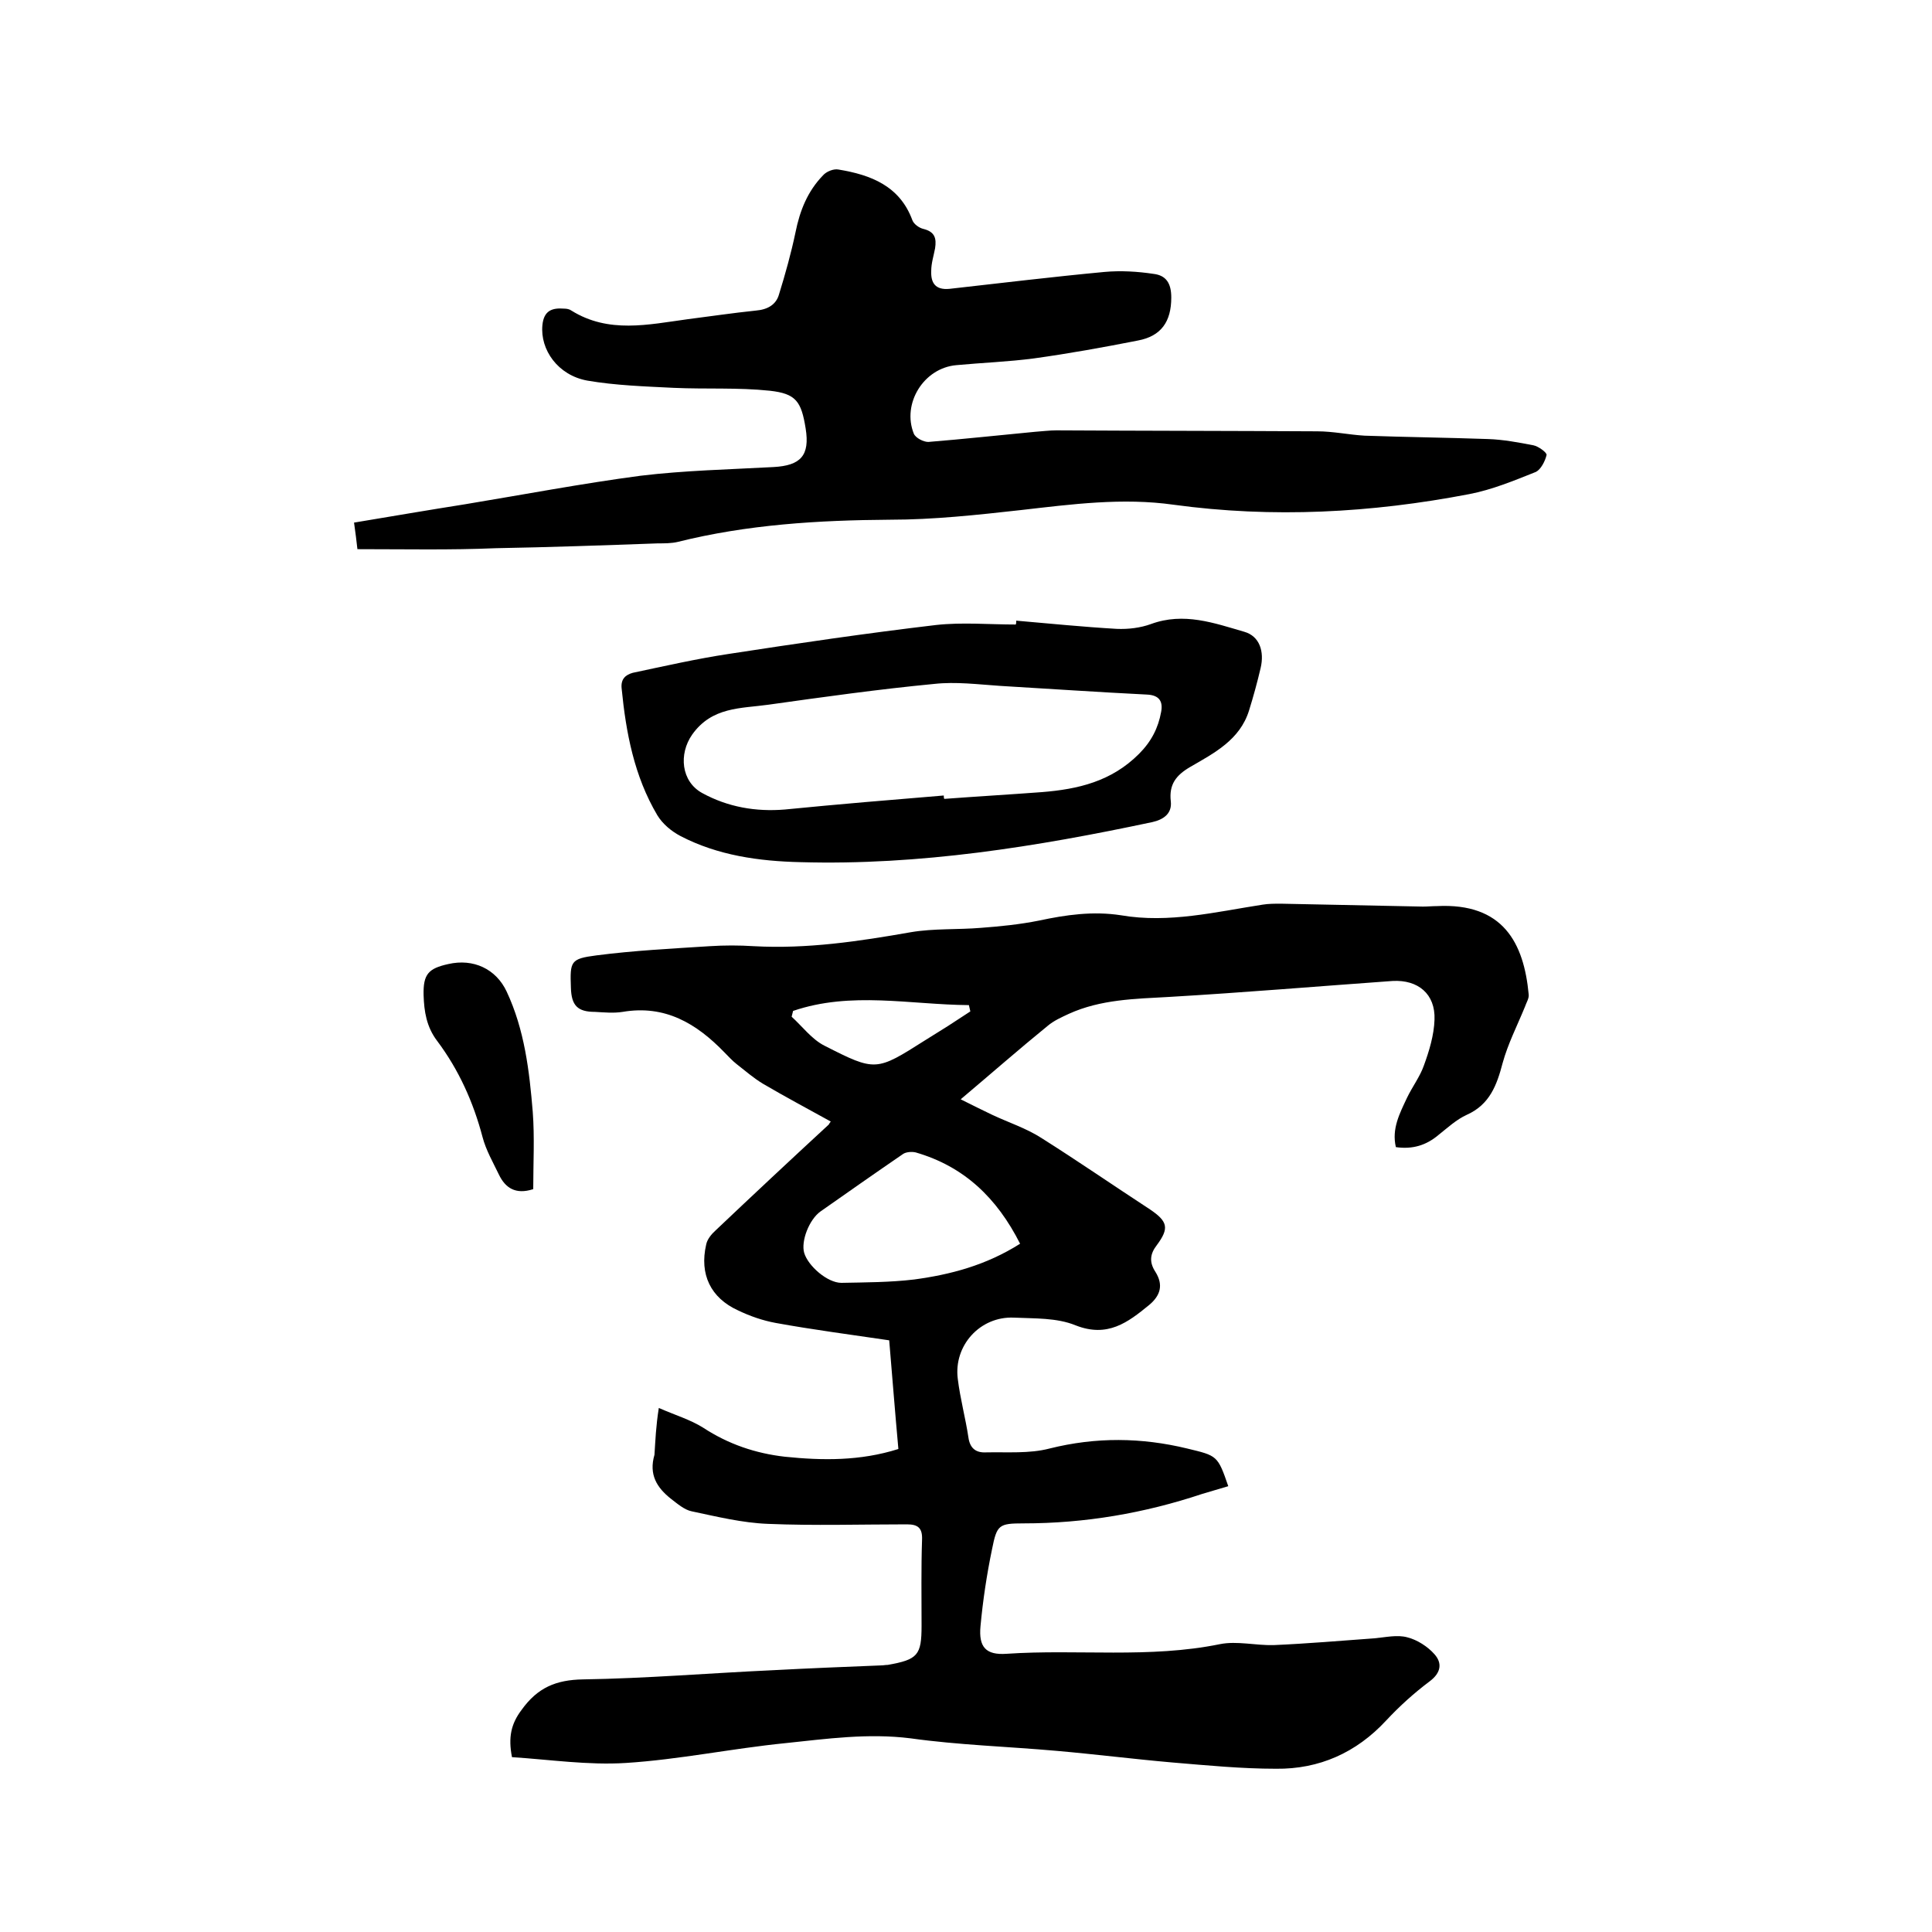
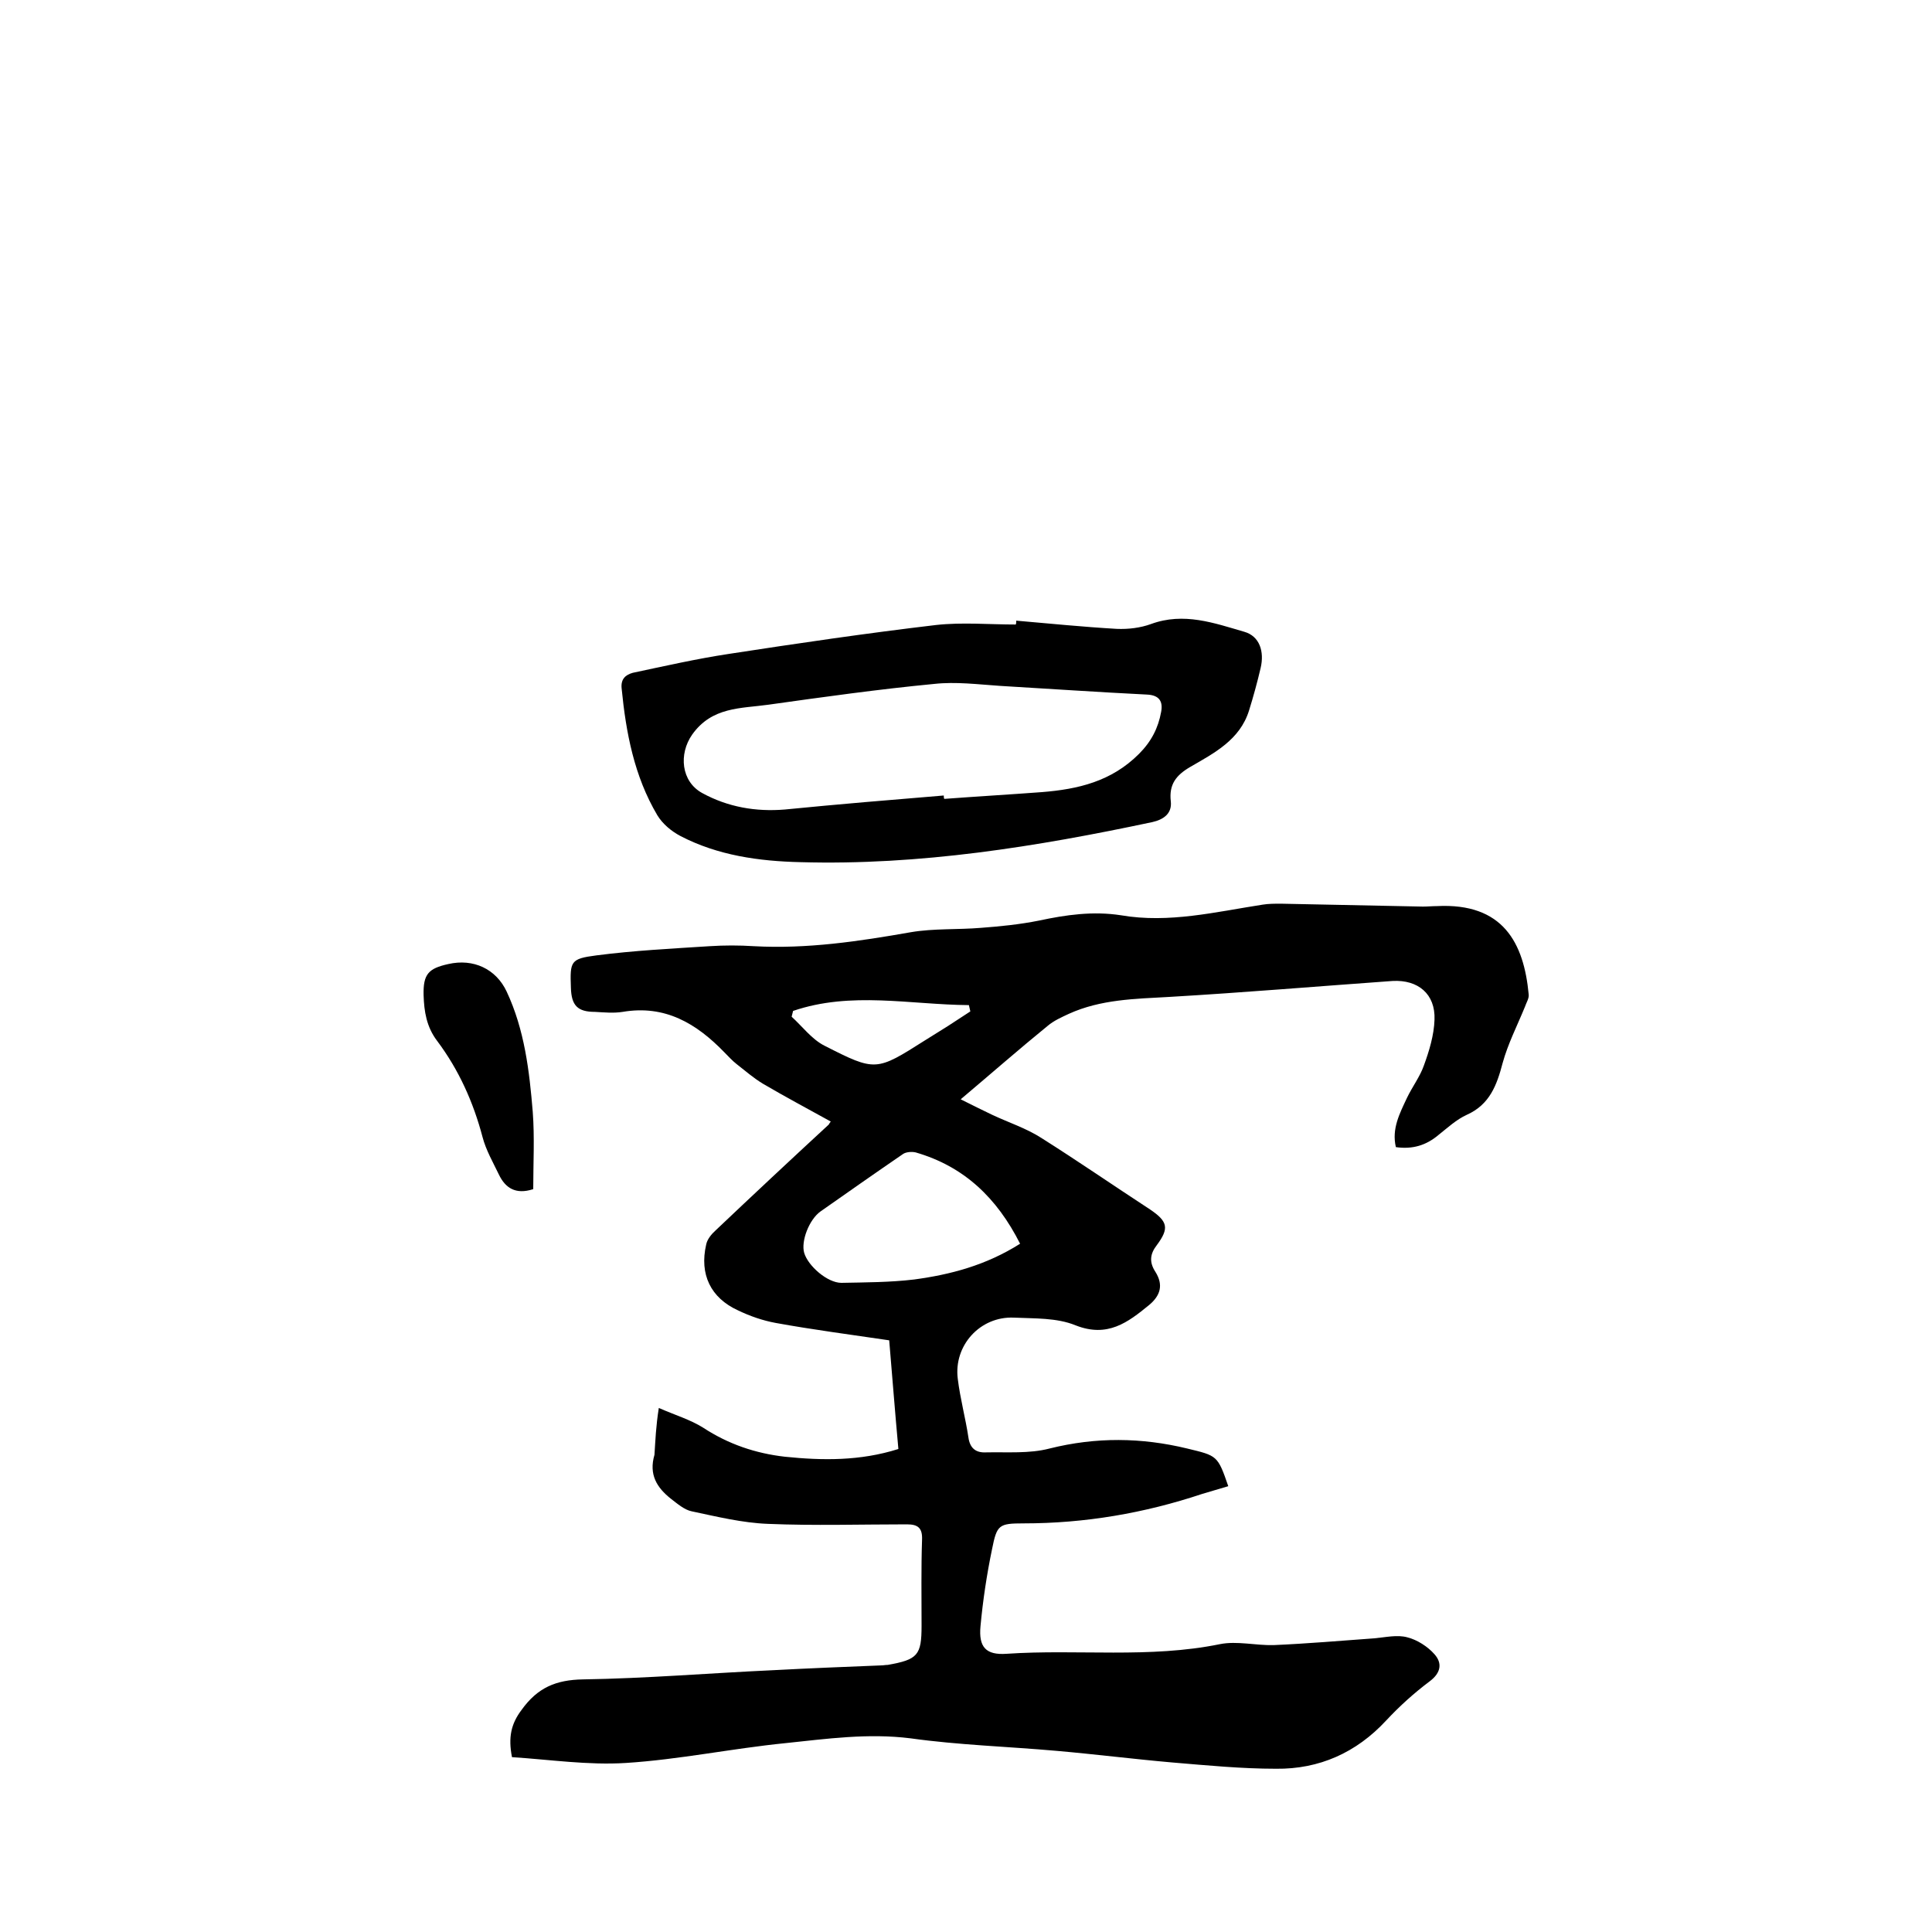
<svg xmlns="http://www.w3.org/2000/svg" enable-background="new 0 0 400 400" viewBox="0 0 400 400">
  <path d="m136.4 291.5c3.4 1.5 6.5 2.4 9.2 4.1 5.2 3.4 10.8 5.3 16.9 6 7.8.8 15.6.9 23.5-1.6-.7-7.7-1.3-15.4-1.9-22.5-8.1-1.2-15.8-2.2-23.5-3.6-2.7-.5-5.3-1.4-7.8-2.6-5.7-2.6-8-7.5-6.6-13.6.2-1.1 1.1-2.2 2-3 7.7-7.3 15.4-14.5 23.2-21.7.2-.1.2-.3.6-.8-4.7-2.6-9.4-5.1-14-7.8-2-1.2-3.7-2.7-5.5-4.1-.9-.7-1.7-1.6-2.5-2.4-5.8-6-12.3-9.9-21.1-8.4-1.9.3-3.8.1-5.7 0-3.6 0-4.9-1.3-5-5-.2-5.5-.1-6 5.3-6.7 7.7-1 15.6-1.4 23.4-1.9 3.1-.2 6.1-.2 9.2 0 11 .6 21.7-1 32.5-2.9 4.7-.8 9.7-.5 14.5-.9 4-.3 8-.7 12-1.5 5.6-1.2 11.2-2 17-1.1 9.9 1.7 19.6-.7 29.3-2.2 1.2-.2 2.5-.2 3.8-.2l29.4.6c1 0 1.9-.1 2.9-.1 13.7-.7 18 7.6 19 18.3.1.8-.5 1.7-.8 2.6-1.6 3.9-3.5 7.6-4.6 11.6-1.2 4.6-2.7 8.6-7.4 10.7-2.2 1-4 2.7-5.9 4.2-2.5 2.1-5.3 3-8.8 2.5-.9-3.8.8-7 2.3-10.2 1.1-2.3 2.7-4.4 3.5-6.7 1.1-3 2.1-6.3 2.2-9.5.2-5.3-3.4-8.3-8.7-8-15.4 1.1-30.8 2.4-46.2 3.3-7.1.4-14.2.5-20.8 3.5-1.5.7-3.1 1.4-4.4 2.5-5.9 4.8-11.6 9.8-18 15.2 2.4 1.2 4.4 2.2 6.5 3.2 3.4 1.6 7.1 2.8 10.2 4.8 7.6 4.8 15 9.9 22.5 14.8 3.7 2.5 4 3.9 1.4 7.4-1.4 1.8-1.6 3.5-.3 5.5 1.7 2.7 1.1 4.9-1.3 6.9-4.4 3.6-8.6 6.8-15.2 4.2-3.9-1.6-8.5-1.4-12.8-1.6-7-.3-12.5 5.8-11.6 12.7.5 4.1 1.6 8.1 2.2 12.1.3 2.2 1.5 3.2 3.6 3.1 4.4-.1 9 .3 13.2-.8 9.6-2.4 19-2.3 28.5 0 6.2 1.5 6.3 1.4 8.5 7.8-1.8.5-3.6 1.1-5.4 1.6-12 4-24.3 6.1-37 6.1-5.1 0-5.5.3-6.5 5.3-1.1 5.3-1.9 10.6-2.4 16-.4 4.3 1.1 6 5.4 5.7 14.7-1 29.5 1 44.2-2 3.5-.7 7.4.3 11.1.2 6.9-.3 13.9-.9 20.8-1.4 2.3-.2 4.8-.8 6.9-.2 2 .5 4.2 1.9 5.6 3.5 1.6 1.8 1.4 3.8-1 5.6-3.2 2.4-6.2 5.1-9 8.1-6.2 6.7-13.9 10.1-22.8 10-7.2 0-14.3-.7-21.5-1.3-8-.7-15.9-1.7-23.9-2.4-10.1-.9-20.3-1.2-30.3-2.6-8.8-1.1-17.3.1-25.9 1-11 1.1-22 3.4-33 4.1-7.8.5-15.8-.7-23.6-1.2-.8-4.1-.2-6.9 2-9.8 3.3-4.6 7.1-6.2 12.7-6.3 13.1-.2 26.2-1.3 39.3-1.9 7.5-.4 15-.7 22.5-1 .4 0 .8-.1 1.3-.1 6.2-1.1 7-2 7-8.1 0-5.9-.1-11.9.1-17.8.1-2.4-.8-3.2-3.1-3.2-9.6 0-19.2.3-28.8-.1-5.3-.2-10.6-1.5-15.8-2.6-1.5-.3-3-1.6-4.3-2.6-2.9-2.3-4.6-5-3.4-9.1.2-3.1.3-5.9.9-9.7zm74.8-34c-4.8-9.5-11.6-16-21.6-18.9-.8-.2-2-.1-2.6.3-5.7 3.9-11.4 7.9-17.1 11.9-2.4 1.7-4.1 6.2-3.4 8.6.8 2.7 4.8 6.2 7.7 6.2 5-.1 10.1-.1 15.1-.7 7.4-1 14.8-2.9 21.9-7.4zm-47-48.2c-.1.4-.2.8-.3 1.2 2.2 2 4.2 4.7 6.8 6 10.6 5.4 10.7 5.3 20.8-1.1 1.6-1 3.2-2 4.8-3 1.5-1 3.1-2 4.6-3-.1-.4-.2-.9-.3-1.3-12.2-.1-24.4-2.9-36.4 1.2z" />
-   <path d="m74 113.7c-.2-1.7-.4-3.5-.7-5.5 7.8-1.3 15.4-2.6 23-3.8 12.1-2 24.2-4.3 36.3-5.9 9.1-1.1 18.3-1.3 27.5-1.8 5.7-.3 7.6-2.4 6.7-8s-2-7.2-7.4-7.8c-6.6-.7-13.2-.3-19.9-.6-6-.3-12.1-.5-17.9-1.5-6.1-1.1-9.8-6.4-9.3-11.5.3-3 2-3.6 4.5-3.4.5 0 1.1.1 1.5.4 7.7 4.8 15.9 2.9 24 1.8 4.7-.6 9.4-1.3 14.2-1.8 2.4-.2 4.2-1.2 4.8-3.4 1.3-4.2 2.5-8.5 3.4-12.8.9-4.5 2.5-8.5 5.7-11.8.7-.8 2.2-1.4 3.2-1.2 6.7 1.1 12.7 3.4 15.3 10.5.3.8 1.4 1.6 2.3 1.8 2.4.6 2.7 2 2.4 4-.3 1.6-.8 3.1-.8 4.7-.1 2.4.8 4 3.8 3.7 10.7-1.2 21.4-2.5 32.1-3.5 3.3-.3 6.8-.1 10.1.4 2.6.3 3.7 1.9 3.7 4.9 0 5-2.1 8-6.9 8.9-7.1 1.4-14.3 2.7-21.5 3.7-5.3.7-10.8.9-16.1 1.4-6.8.6-11.3 8-8.8 14.2.4.9 2 1.7 3 1.7 7.4-.6 14.7-1.4 22.1-2.1 1.5-.1 3-.3 4.4-.3 18 .1 36 .1 54 .2 3.3 0 6.5.7 9.8.9 8.5.3 17.1.4 25.6.7 3.1.1 6.3.7 9.4 1.3 1 .2 2.8 1.5 2.7 2-.3 1.3-1.2 3-2.2 3.5-4.5 1.8-9.1 3.7-13.8 4.6-20.3 3.9-40.7 5-61.2 2.2-10.6-1.5-21.1-.1-31.6 1.1-9 1-18.1 2-27.1 2-14.9.1-29.6 1-44 4.6-1.3.3-2.7.3-4.1.3-11.2.4-22.4.8-33.6 1-9.3.4-18.7.2-28.6.2z" />
  <path d="m210.4 128.5c6.9.6 13.9 1.3 20.8 1.7 2.4.1 4.9-.2 7.1-1 6.8-2.5 13.1-.2 19.3 1.6 3.2.9 4.2 4.1 3.4 7.5-.7 3-1.5 5.9-2.4 8.8-1.9 6.1-7.2 8.8-12.2 11.7-2.9 1.7-4.4 3.6-4 7.1.3 2.6-1.6 3.8-3.8 4.3-24 5.1-48.2 9-72.9 8.3-8.6-.2-17.1-1.4-24.8-5.4-1.9-1-3.7-2.5-4.8-4.3-4.8-8.1-6.5-17.1-7.4-26.3-.2-2 .9-2.8 2.3-3.2 6.6-1.4 13.2-2.9 19.8-3.9 14.3-2.2 28.6-4.3 43-6 5.4-.6 11-.1 16.5-.1.1-.2.1-.5.1-.8zm-15 36.2c0 .2 0 .5.1.7 6.7-.5 13.5-.9 20.2-1.4 7.5-.6 14.4-2.2 20.1-7.9 2.6-2.6 4-5.4 4.6-8.7.4-2.1-.3-3.5-3-3.6-10.1-.5-20.2-1.2-30.4-1.8-4.5-.3-9.1-.9-13.6-.4-11.5 1.1-22.9 2.7-34.3 4.3-5.7.8-11.7.4-15.8 6.2-2.8 4-2.3 9.7 2.1 12.1 5.3 2.9 11.1 3.9 17.1 3.4 11.1-1.1 22-2 32.9-2.9z" />
  <path d="m110.4 246.2c-3.7 1.2-5.8-.3-7.1-3-1.2-2.5-2.7-5.1-3.4-7.8-1.9-7.2-4.9-13.9-9.4-19.9-2.2-2.9-2.7-6.1-2.8-9.5-.1-4.3 1-5.5 5.1-6.4 5.2-1.2 9.9 1 12.1 5.7 3.7 7.9 4.7 16.4 5.4 24.9.4 5.3.1 10.7.1 16z" />
</svg>